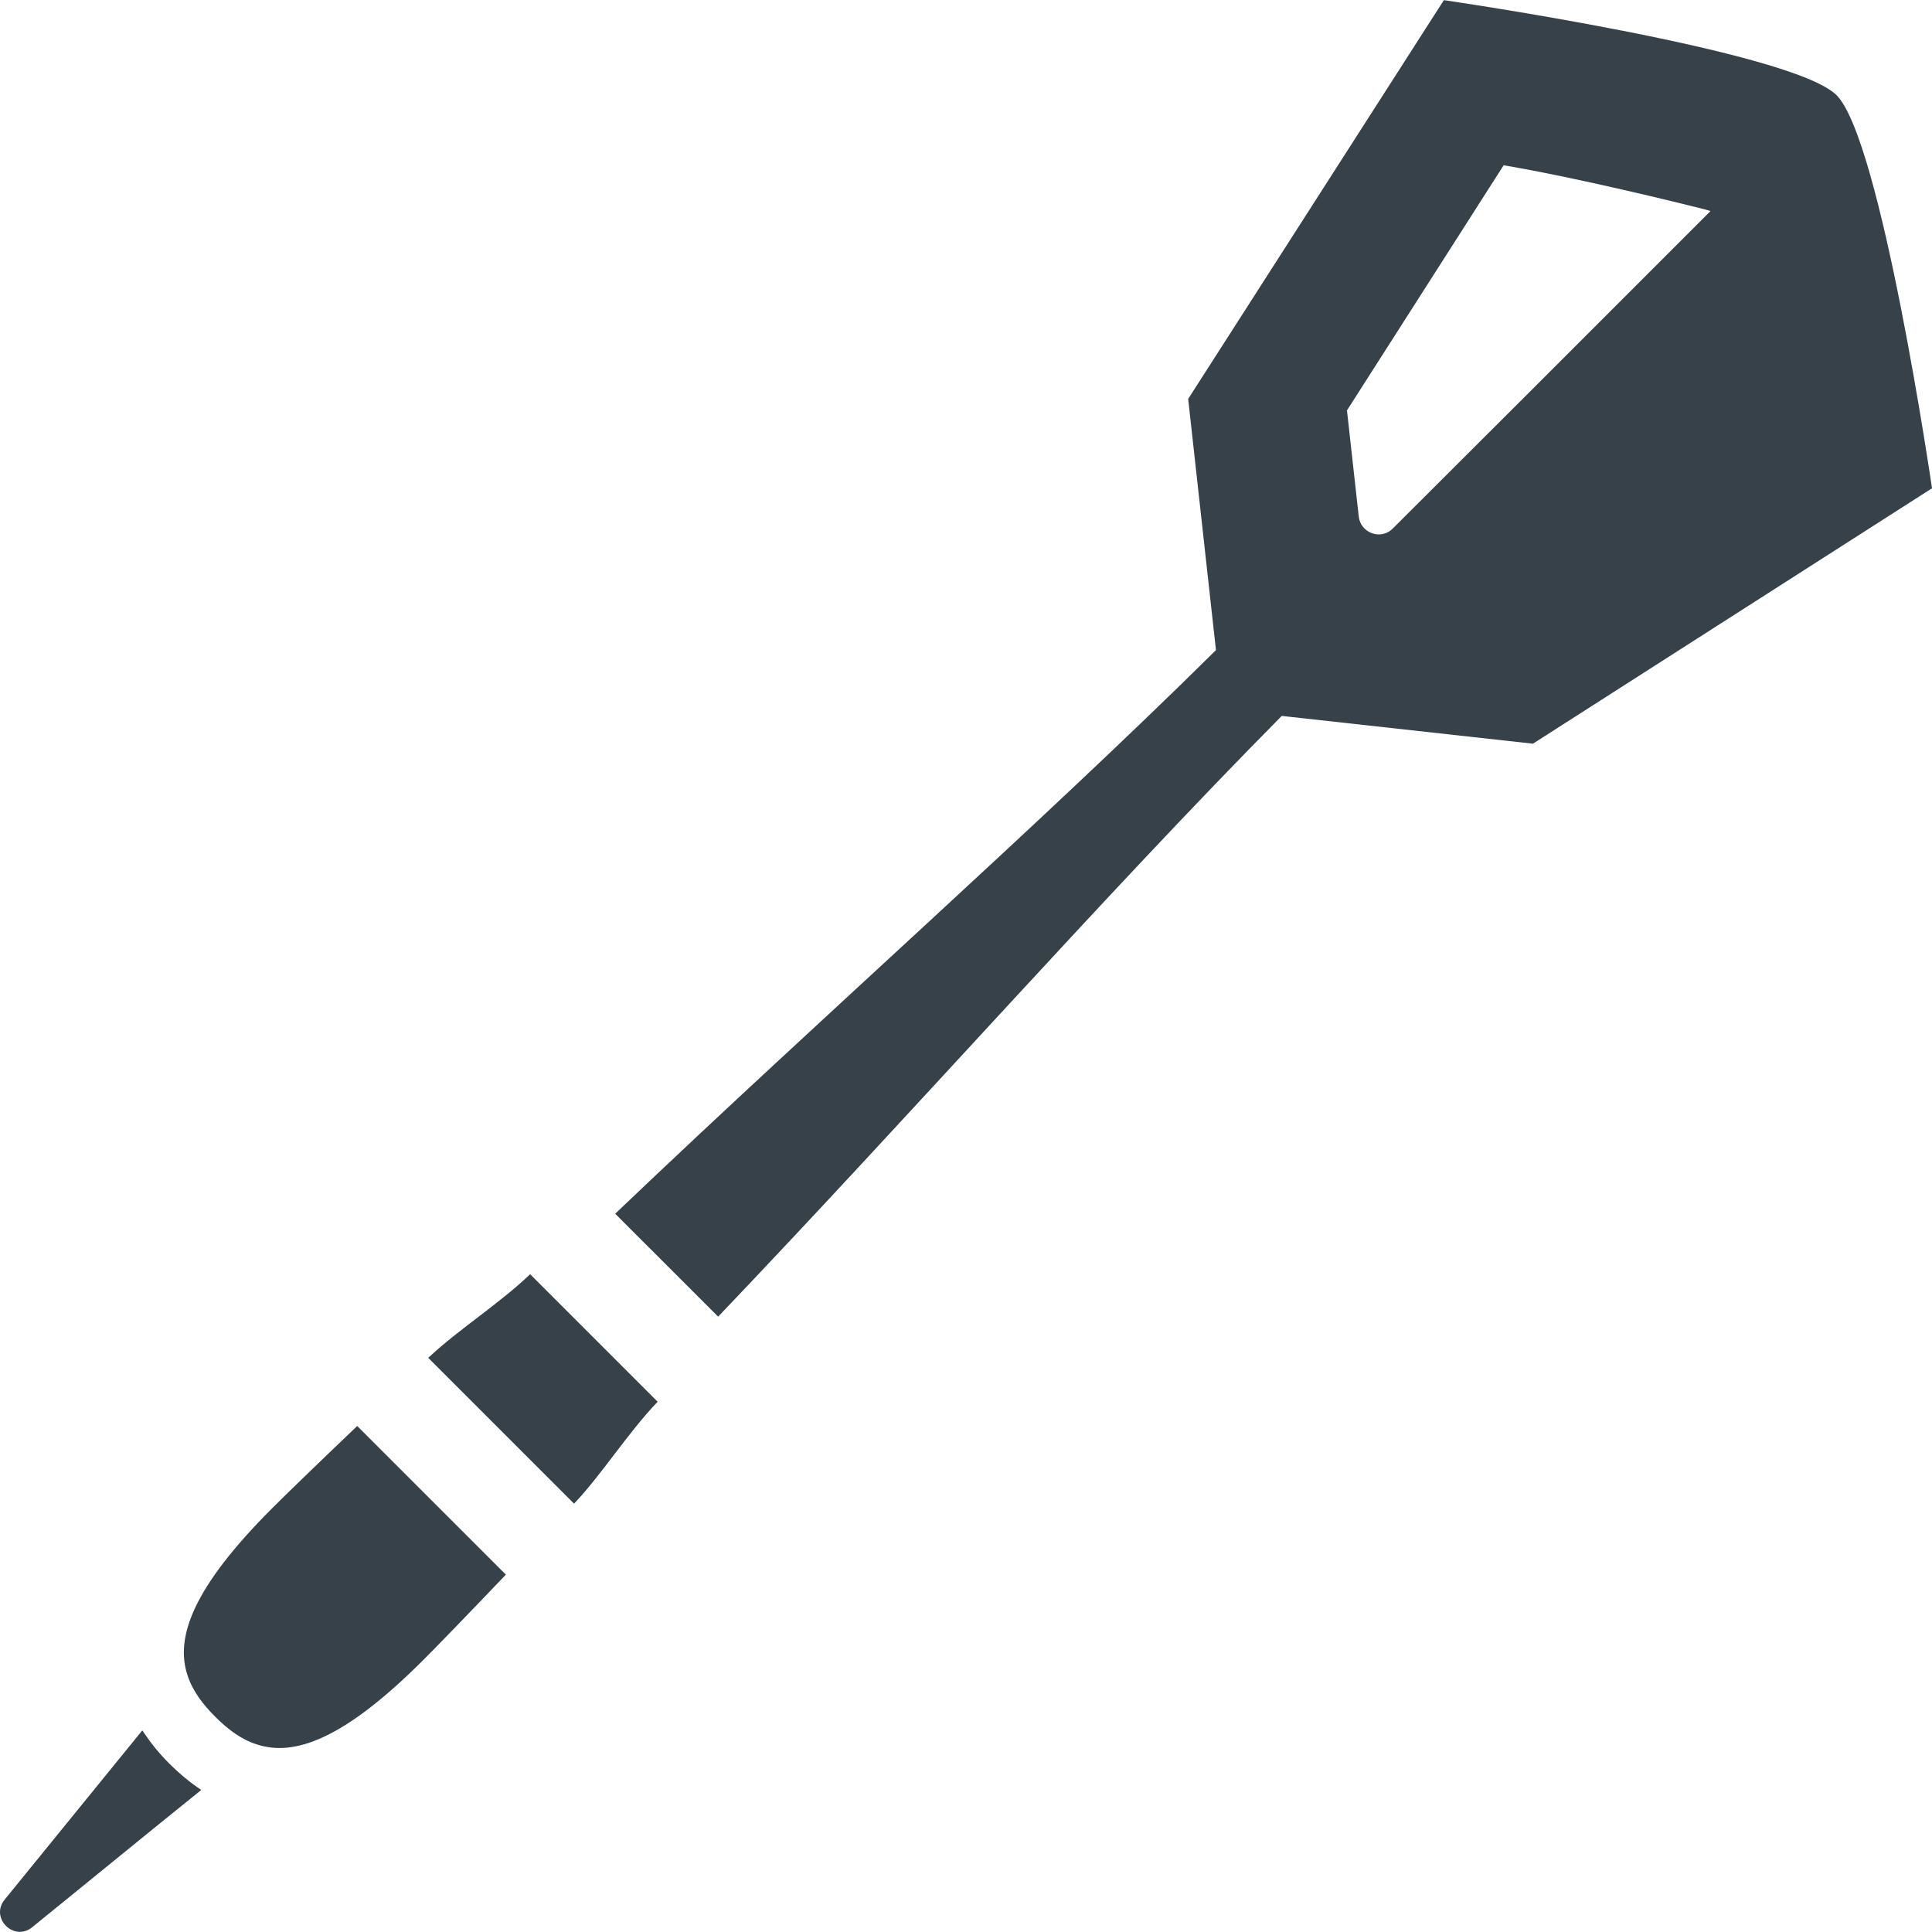
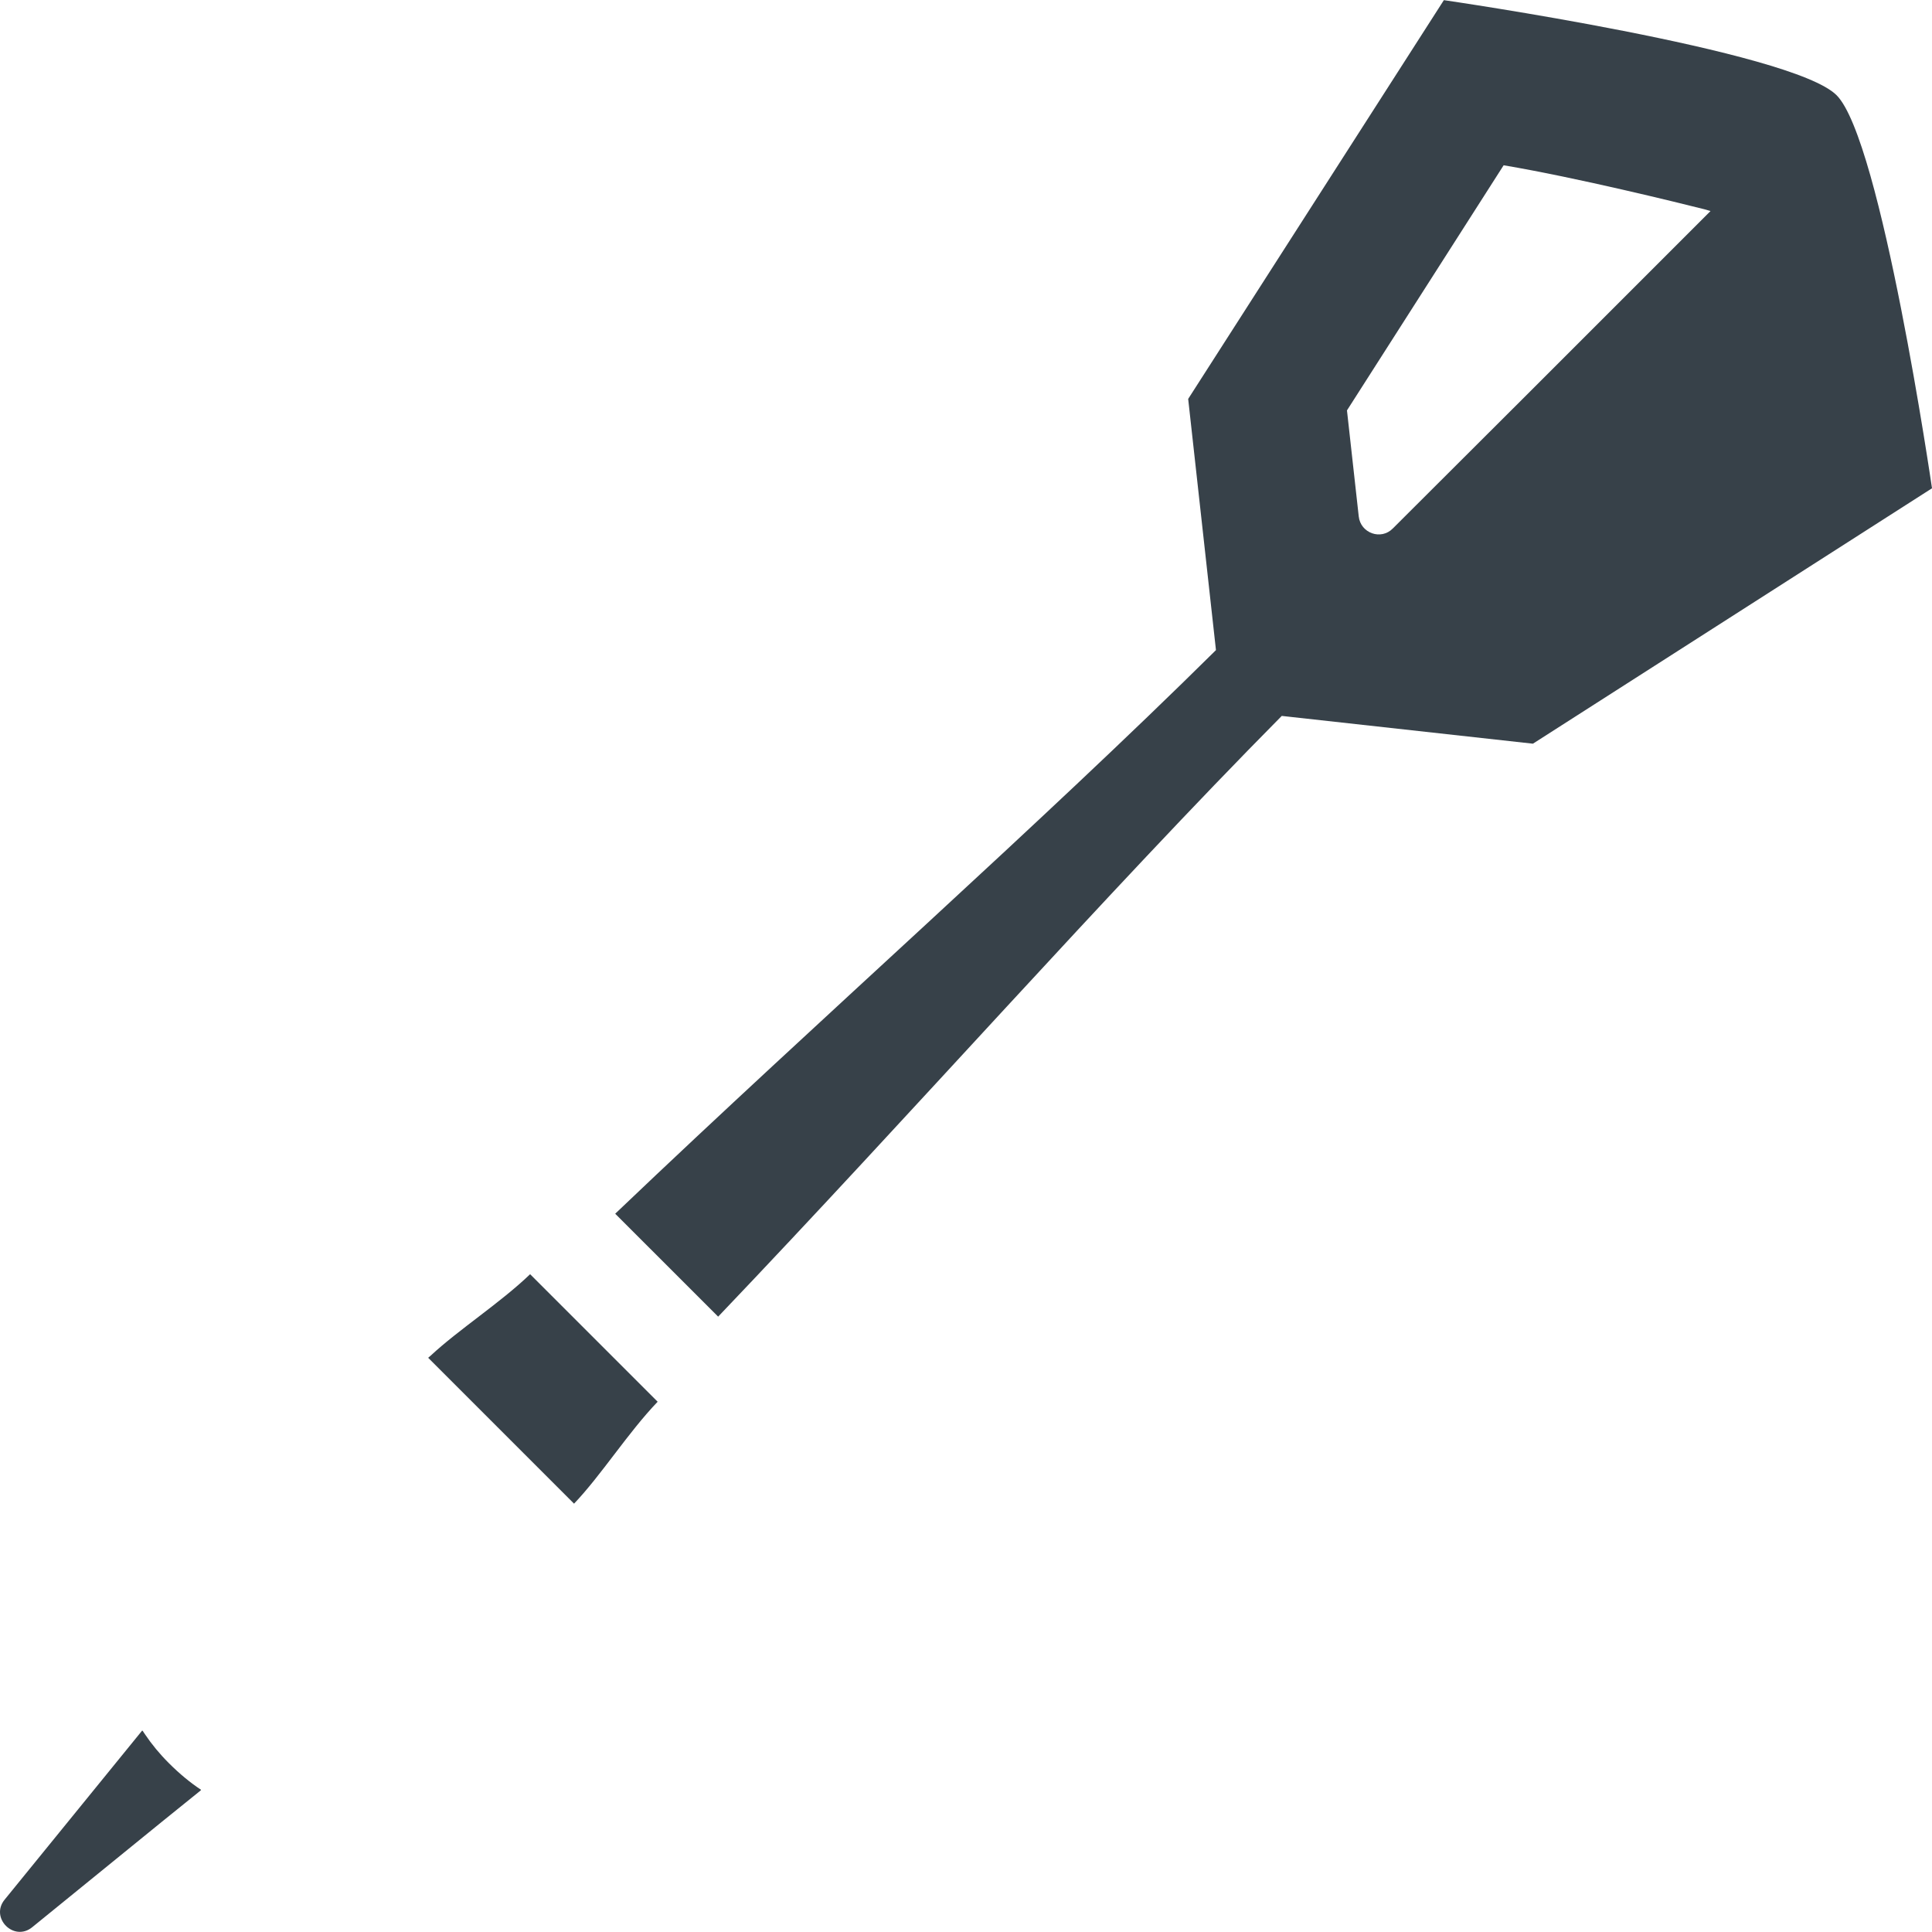
<svg xmlns="http://www.w3.org/2000/svg" version="1.1" id="_x31_0" x="0px" y="0px" viewBox="0 0 512 512" style="enable-background:new 0 0 512 512;" xml:space="preserve">
  <style type="text/css">
	.st0{fill:#374149;}
</style>
  <g>
    <path class="st0" d="M44.76,467.259c-2.519-2.519-4.546-5.008-6.269-7.558c-0.2-0.332-0.493-0.668-0.672-1.004l-0.028,0.031   c-0.031-0.043-0.07-0.086-0.098-0.133L1.249,503.4c-3.996,4.855,2.457,11.309,7.312,7.313l34.371-27.95l10.282-8.301   c-0.012-0.008-0.023-0.019-0.039-0.031l0.129-0.102C50.417,472.423,47.589,470.087,44.76,467.259z" />
    <path class="st0" d="M114.085,359.301c-0.156,0.137-0.348,0.282-0.5,0.418l0.008,0.008c-0.035,0.035-0.086,0.07-0.122,0.106   l38.657,38.656c7.258-7.621,14.305-18.828,22.156-27.016l-33.797-33.793C132.499,345.341,121.686,352.235,114.085,359.301z" />
-     <path class="st0" d="M72.108,399.72c-21.141,21.141-25.687,34.293-22.434,44.188c1.355,4.179,3.996,7.683,7.379,11.062   c3.316,3.32,6.882,6.023,11,7.312c9.894,3.258,22.984-1.226,44.187-22.43c3.75-3.75,11.309-11.554,21.821-22.558L94.666,377.9   C83.663,388.411,75.858,395.97,72.108,399.72z" />
    <path class="st0" d="M486.718,25.238C474.961,13.398,382.64,0.039,382.64,0.039l-67.762,105.68l7.363,66.566   c-47.215,46.734-104.41,97.118-158.426,148.622c-0.218,0.207-0.445,0.418-0.664,0.625v0.004c-0.039,0.035-0.078,0.074-0.117,0.11   l27.281,27.278c51.762-54.238,102.403-111.758,149.364-159.2l66.562,7.359L512,129.399C512,129.399,498.558,37.082,486.718,25.238z    M405.679,103.559l-36.558,36.481c-3.122,3.199-8.562,1.281-9.043-3.2l-3.117-28.078l41.519-64.962   c19.387,3.266,46.473,9.965,53.262,11.672c0.863,0.234,1.363,0.383,1.562,0.461L405.679,103.559z" />
  </g>
</svg>